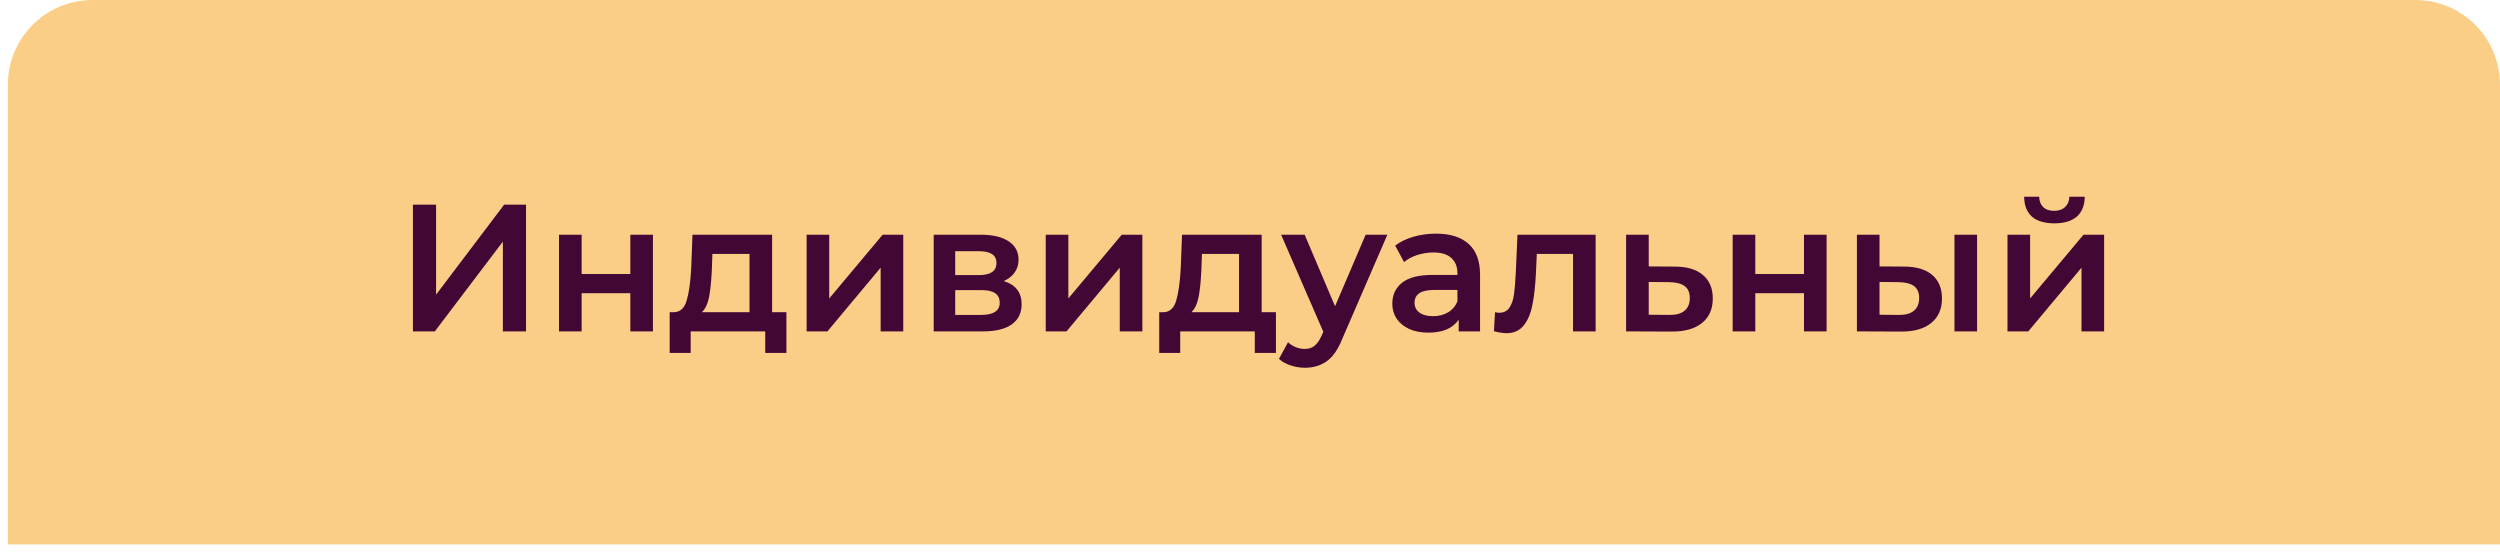
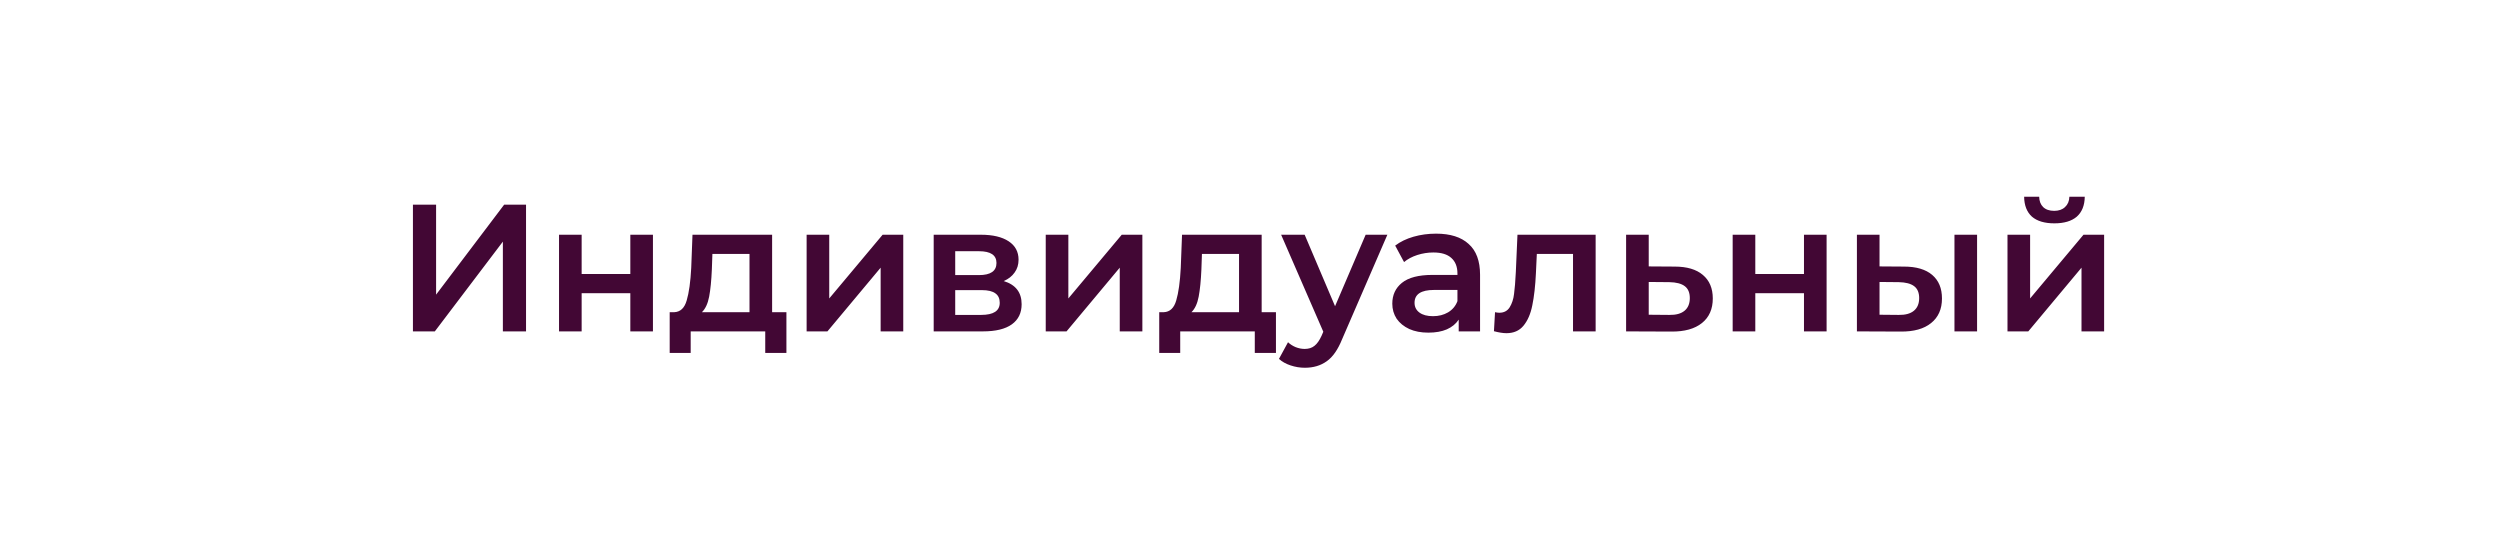
<svg xmlns="http://www.w3.org/2000/svg" width="208" height="46" viewBox="0 0 208 46" fill="none">
-   <path d="M0.656 7.046C0.656 3.154 3.811 0 7.702 0H200.954C204.846 0 208 3.154 208 7.046V45.294H0.656V7.046Z" fill="#FBCE88" />
  <path d="M34.356 17.031H36.283V24.514L41.944 17.031H43.766V27.571H41.839V20.103L36.178 27.571H34.356V17.031ZM46.511 19.53H48.393V22.798H52.443V19.53H54.325V27.571H52.443V24.394H48.393V27.571H46.511V19.53ZM65.43 25.975V29.363H63.668V27.571H57.465V29.363H55.718V25.975H56.094C56.606 25.955 56.953 25.628 57.133 24.996C57.324 24.354 57.45 23.45 57.51 22.286L57.615 19.53H64.24V25.975H65.43ZM59.226 22.421C59.186 23.345 59.111 24.098 59.001 24.68C58.89 25.262 58.689 25.694 58.398 25.975H62.358V21.127H59.272L59.226 22.421ZM67.111 19.53H68.993V24.831L73.434 19.53H75.151V27.571H73.269V22.271L68.842 27.571H67.111V19.53ZM83.51 23.385C84.503 23.686 85 24.329 85 25.312C85 26.035 84.729 26.592 84.187 26.984C83.645 27.375 82.842 27.571 81.778 27.571H77.683V19.53H81.612C82.596 19.53 83.364 19.711 83.916 20.073C84.468 20.434 84.744 20.946 84.744 21.608C84.744 22.02 84.634 22.376 84.413 22.677C84.202 22.979 83.901 23.214 83.51 23.385ZM79.474 22.888H81.447C82.421 22.888 82.907 22.552 82.907 21.879C82.907 21.227 82.421 20.901 81.447 20.901H79.474V22.888ZM81.627 26.201C82.661 26.201 83.178 25.864 83.178 25.192C83.178 24.84 83.058 24.579 82.817 24.409C82.576 24.228 82.2 24.138 81.688 24.138H79.474V26.201H81.627ZM87.005 19.53H88.887V24.831L93.329 19.53H95.045V27.571H93.163V22.271L88.736 27.571H87.005V19.53ZM106.159 25.975V29.363H104.398V27.571H98.194V29.363H96.448V25.975H96.824C97.336 25.955 97.682 25.628 97.863 24.996C98.054 24.354 98.179 23.45 98.239 22.286L98.345 19.53H104.97V25.975H106.159ZM99.956 22.421C99.916 23.345 99.84 24.098 99.73 24.68C99.62 25.262 99.419 25.694 99.128 25.975H103.088V21.127H100.001L99.956 22.421ZM115.429 19.53L111.665 28.218C111.313 29.091 110.887 29.704 110.385 30.055C109.883 30.416 109.276 30.597 108.563 30.597C108.161 30.597 107.765 30.532 107.373 30.401C106.982 30.271 106.661 30.09 106.41 29.859L107.163 28.474C107.343 28.645 107.554 28.78 107.795 28.881C108.046 28.981 108.297 29.031 108.548 29.031C108.879 29.031 109.15 28.946 109.361 28.775C109.582 28.605 109.782 28.319 109.963 27.917L110.099 27.601L106.59 19.53H108.548L111.077 25.478L113.622 19.53H115.429ZM119.482 19.44C120.667 19.44 121.57 19.726 122.192 20.298C122.825 20.86 123.141 21.714 123.141 22.858V27.571H121.364V26.592C121.133 26.943 120.802 27.215 120.371 27.405C119.949 27.586 119.437 27.676 118.835 27.676C118.233 27.676 117.706 27.576 117.254 27.375C116.802 27.164 116.451 26.878 116.2 26.517C115.959 26.145 115.839 25.729 115.839 25.267C115.839 24.544 116.105 23.967 116.637 23.536C117.179 23.094 118.027 22.873 119.181 22.873H121.259V22.753C121.259 22.191 121.088 21.759 120.747 21.458C120.416 21.157 119.919 21.006 119.256 21.006C118.805 21.006 118.358 21.076 117.916 21.217C117.485 21.357 117.118 21.553 116.817 21.804L116.079 20.434C116.501 20.113 117.008 19.867 117.6 19.696C118.192 19.526 118.82 19.44 119.482 19.44ZM119.226 26.306C119.698 26.306 120.115 26.201 120.476 25.99C120.847 25.769 121.108 25.458 121.259 25.056V24.123H119.317C118.233 24.123 117.69 24.479 117.69 25.192C117.69 25.533 117.826 25.804 118.097 26.005C118.368 26.206 118.744 26.306 119.226 26.306ZM132.757 19.53V27.571H130.875V21.127H127.864L127.789 22.723C127.739 23.787 127.638 24.68 127.488 25.403C127.347 26.115 127.101 26.683 126.75 27.104C126.408 27.516 125.937 27.721 125.334 27.721C125.053 27.721 124.707 27.666 124.296 27.556L124.386 25.975C124.526 26.005 124.647 26.02 124.747 26.02C125.129 26.02 125.415 25.869 125.605 25.568C125.796 25.257 125.917 24.891 125.967 24.469C126.027 24.038 126.077 23.425 126.117 22.632L126.253 19.53H132.757ZM139.327 22.18C140.351 22.18 141.134 22.411 141.676 22.873C142.228 23.335 142.504 23.987 142.504 24.831C142.504 25.714 142.203 26.396 141.601 26.878C140.999 27.36 140.15 27.596 139.056 27.586L135.292 27.571V19.53H137.174V22.166L139.327 22.18ZM138.891 26.201C139.443 26.211 139.864 26.095 140.155 25.854C140.446 25.613 140.592 25.262 140.592 24.8C140.592 24.349 140.452 24.017 140.17 23.807C139.889 23.596 139.463 23.485 138.891 23.475L137.174 23.46V26.186L138.891 26.201ZM144.158 19.53H146.041V22.798H150.091V19.53H151.973V27.571H150.091V24.394H146.041V27.571H144.158V19.53ZM158.41 22.18C159.434 22.18 160.217 22.411 160.759 22.873C161.301 23.335 161.572 23.987 161.572 24.831C161.572 25.714 161.271 26.396 160.668 26.878C160.076 27.36 159.233 27.596 158.139 27.586L154.495 27.571V19.53H156.377V22.166L158.41 22.18ZM162.611 19.53H164.493V27.571H162.611V19.53ZM157.973 26.201C158.525 26.211 158.947 26.095 159.238 25.854C159.529 25.613 159.675 25.262 159.675 24.8C159.675 24.349 159.534 24.017 159.253 23.807C158.972 23.596 158.545 23.485 157.973 23.475L156.377 23.46V26.186L157.973 26.201ZM167.023 19.53H168.905V24.831L173.347 19.53H175.063V27.571H173.181V22.271L168.754 27.571H167.023V19.53ZM170.923 18.582C170.109 18.582 169.487 18.396 169.056 18.025C168.634 17.643 168.418 17.091 168.408 16.369H169.658C169.668 16.73 169.778 17.016 169.989 17.227C170.21 17.438 170.516 17.543 170.908 17.543C171.289 17.543 171.59 17.438 171.811 17.227C172.042 17.016 172.162 16.73 172.172 16.369H173.452C173.442 17.091 173.221 17.643 172.79 18.025C172.358 18.396 171.736 18.582 170.923 18.582Z" fill="#420734" />
</svg>